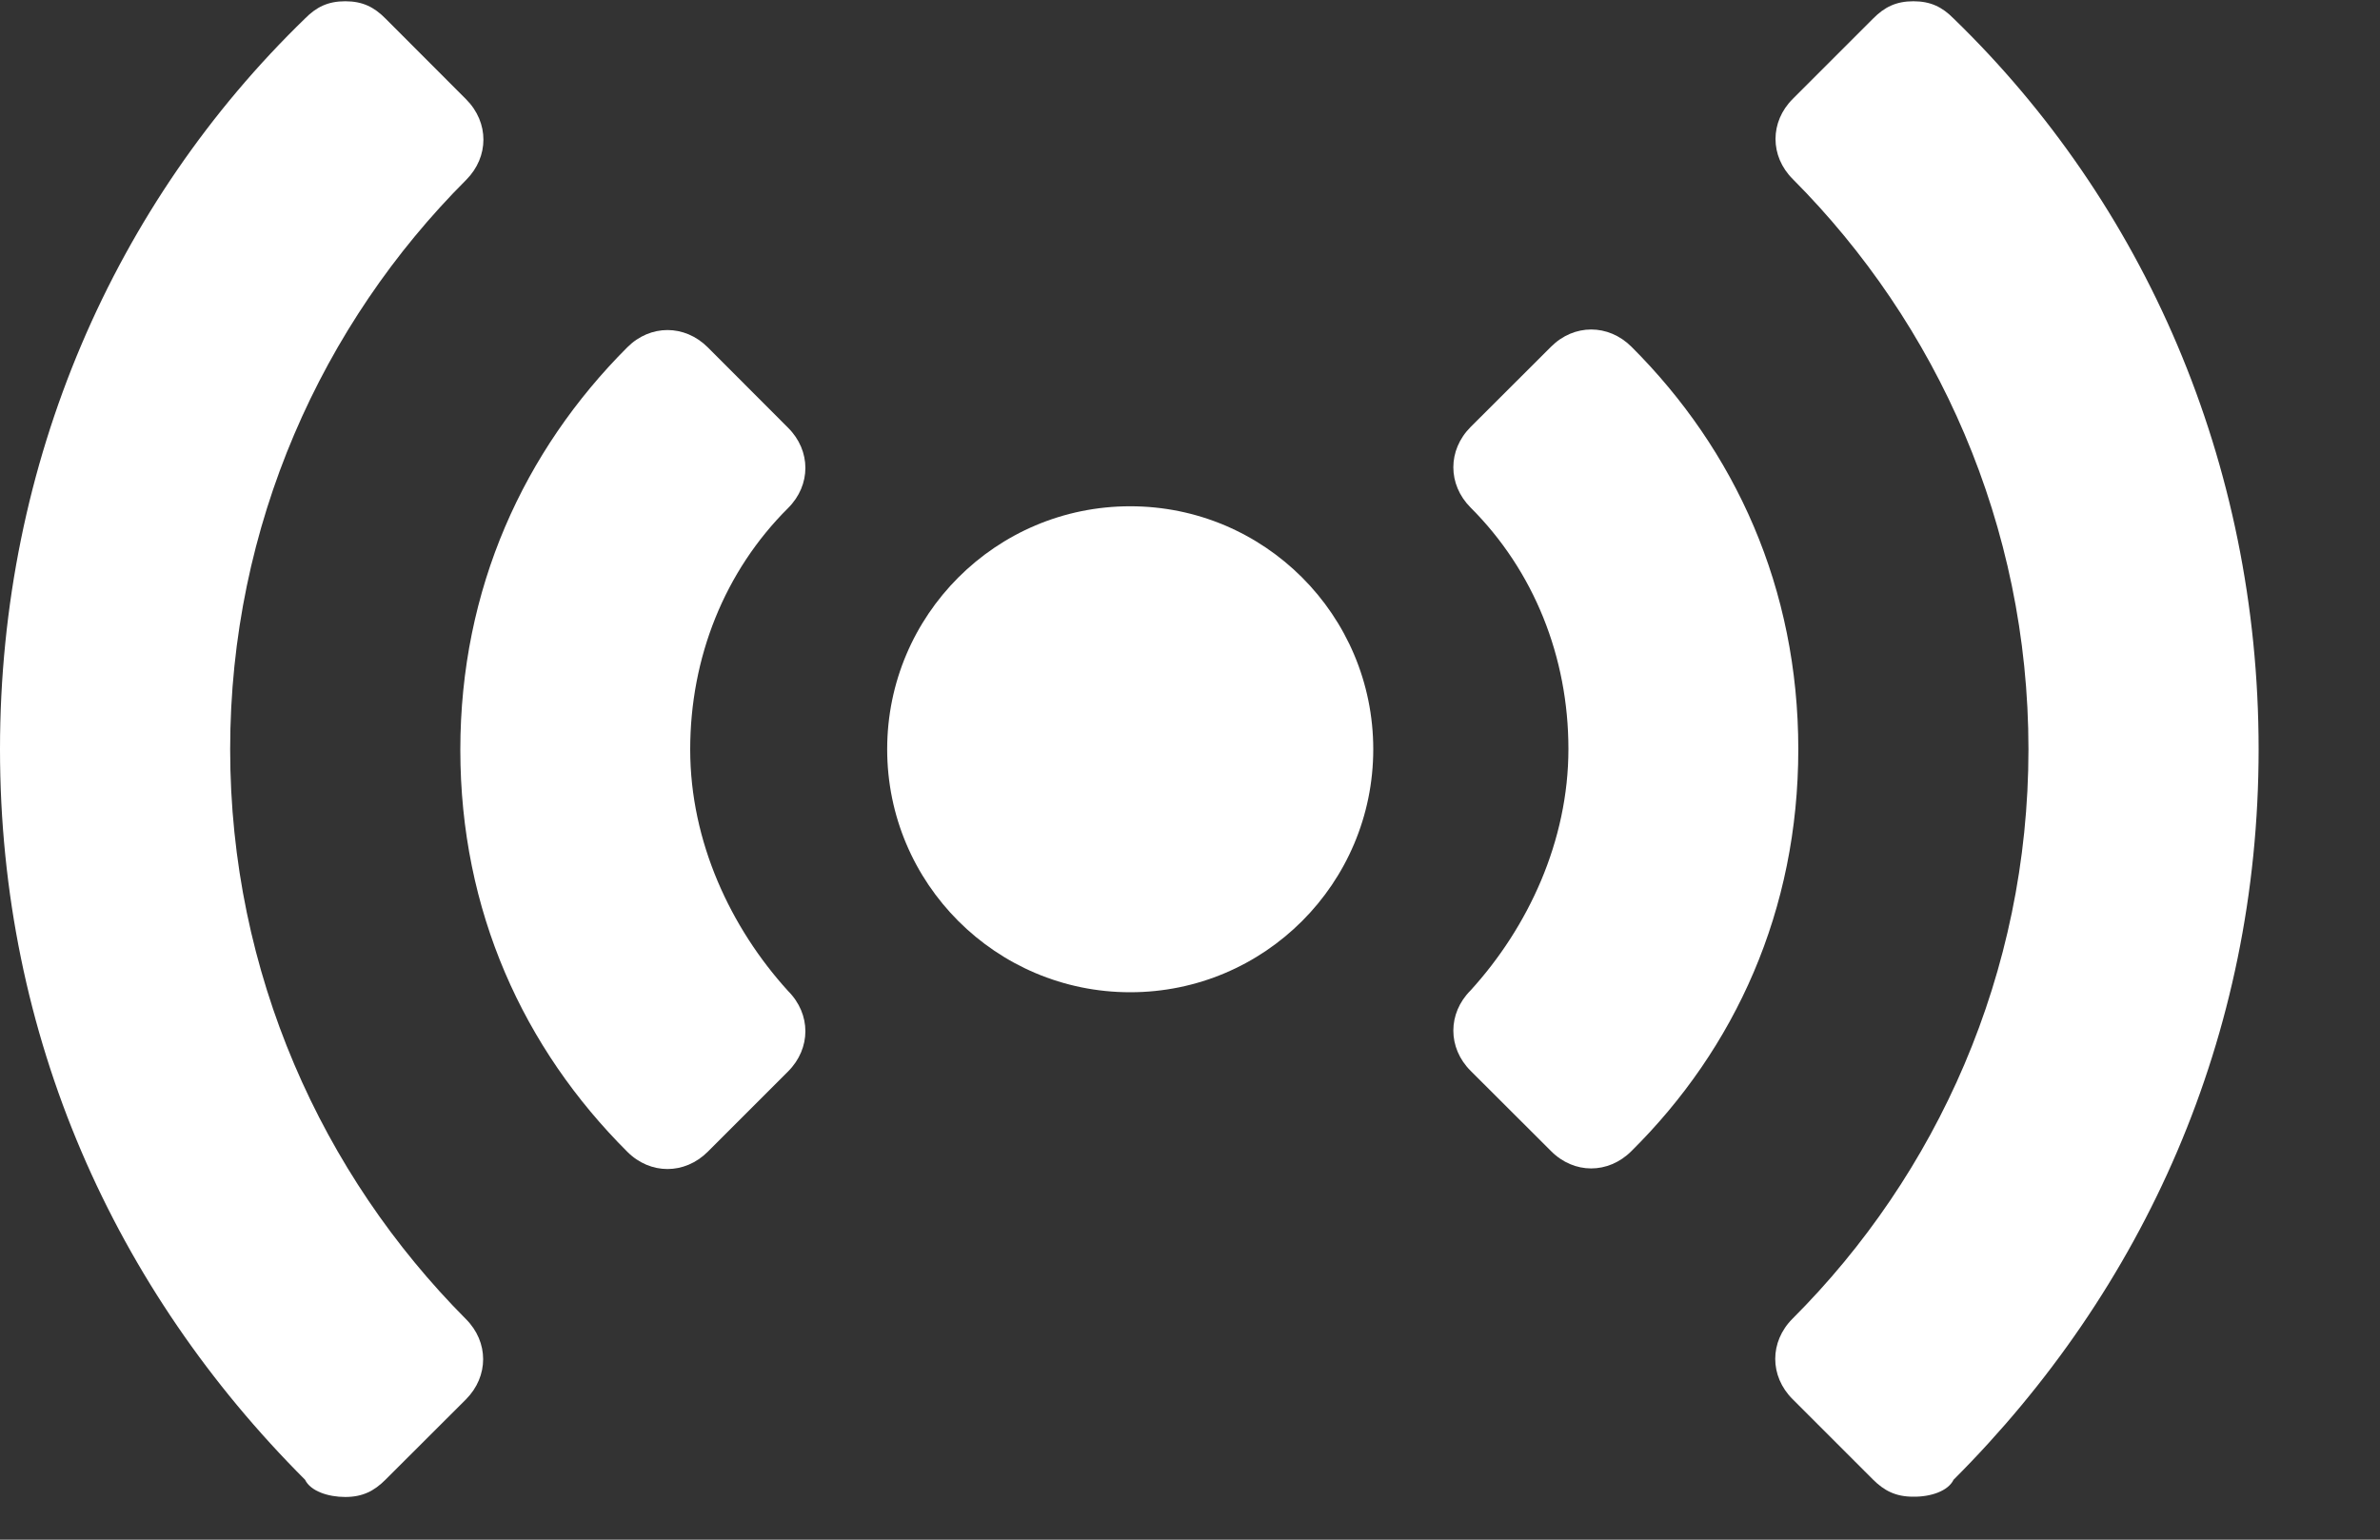
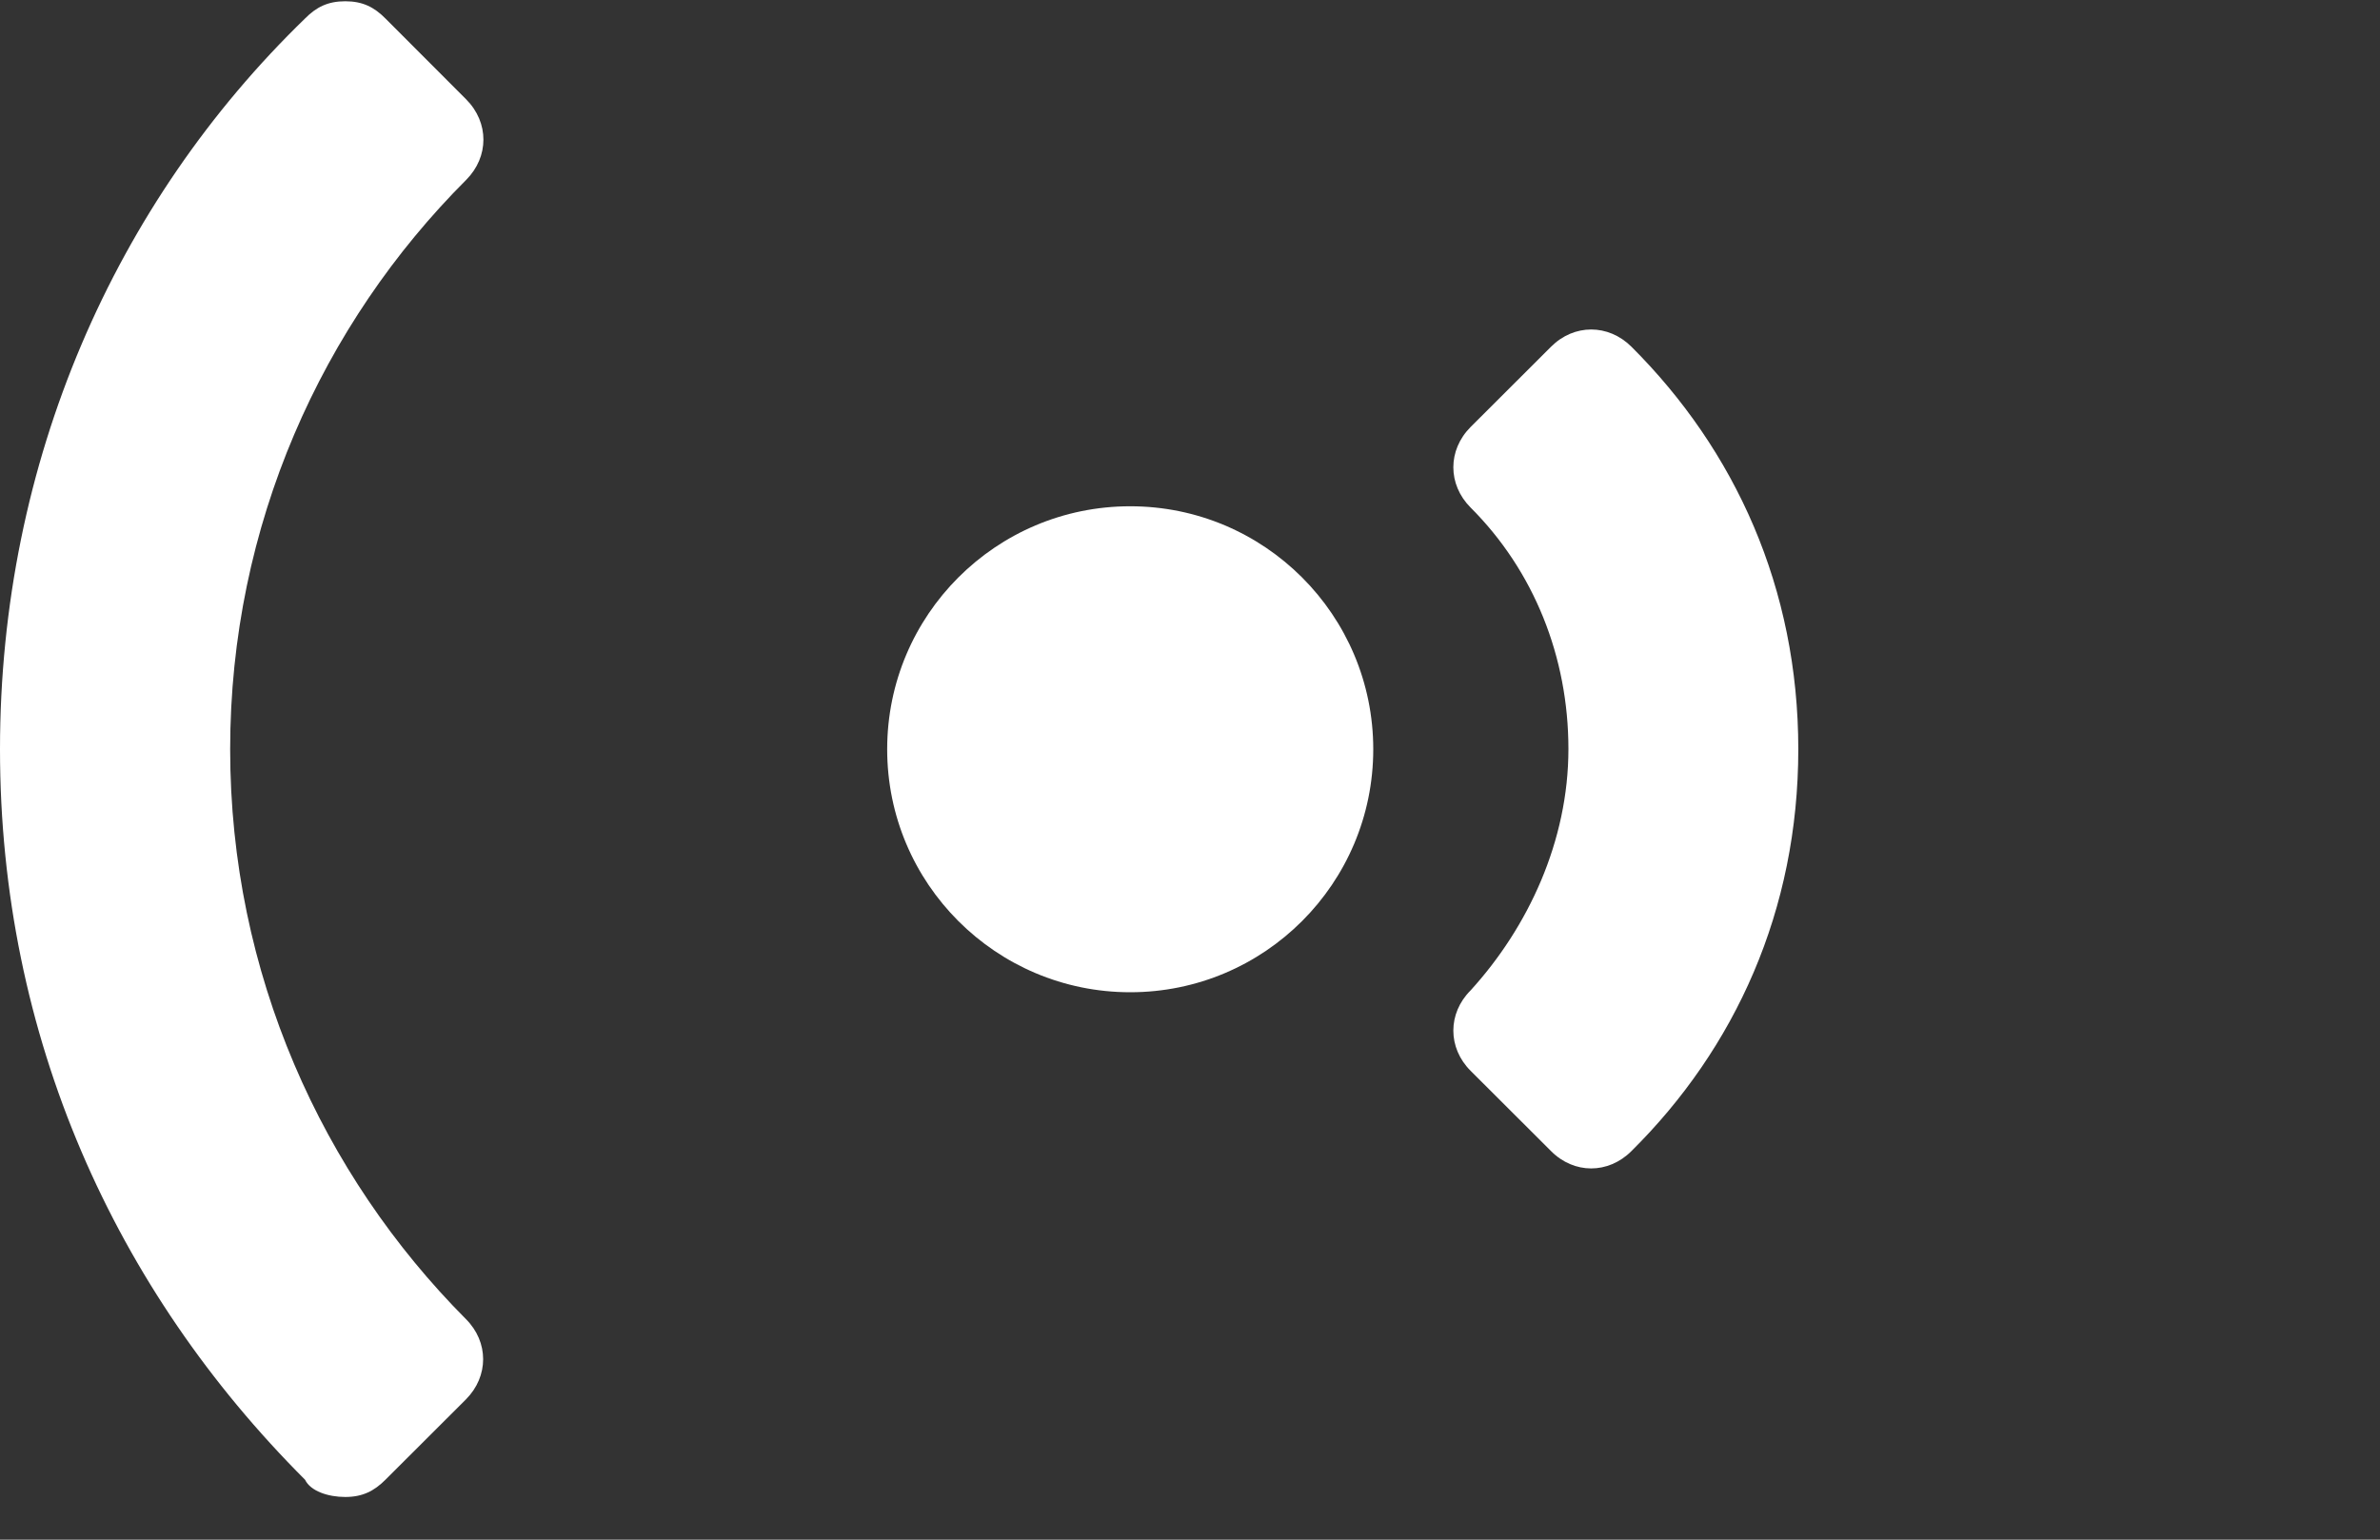
<svg xmlns="http://www.w3.org/2000/svg" width="17px" height="11px" viewBox="0 0 17 11" version="1.1">
  <rect x="0" y="0" width="17" height="11" fill="#333333" stroke="none" />
  <title>ic_direct</title>
  <desc>Created with Sketch.</desc>
  <g id="Symbols" stroke="none" stroke-width="1" fill="none" fill-rule="evenodd">
    <g id="Header" transform="translate(-191, -69)" fill="#FFFFFF">
      <g id="Group" transform="translate(178, 66)">
        <g id="ic_direct" transform="translate(13, 3)">
-           <path d="M13.954,10.572 C15.311,9.215 16.133,7.407 16.133,5.353 C16.133,3.299 15.311,1.447 13.954,0.132 C13.873,0.05 13.79,0.009 13.667,0.009 C13.545,0.009 13.461,0.05 13.38,0.132 L12.806,0.706 C12.641,0.87 12.641,1.116 12.806,1.28 C13.832,2.31 14.489,3.748 14.489,5.353 C14.489,6.957 13.832,8.393 12.804,9.421 C12.639,9.586 12.639,9.831 12.804,9.996 L13.378,10.57 C13.459,10.651 13.542,10.693 13.665,10.693 C13.79,10.695 13.915,10.653 13.954,10.572 Z" id="Path" />
          <path d="M12.845,5.353 C12.845,4.202 12.394,3.216 11.653,2.477 C11.488,2.313 11.243,2.313 11.079,2.477 L10.504,3.051 C10.34,3.216 10.34,3.461 10.504,3.626 C10.956,4.077 11.203,4.693 11.203,5.351 C11.203,6.008 10.916,6.624 10.504,7.076 C10.34,7.24 10.34,7.486 10.504,7.65 L11.079,8.224 C11.243,8.389 11.488,8.389 11.653,8.224 C12.394,7.49 12.845,6.504 12.845,5.353 Z" id="Path" />
          <circle id="Oval" cx="8.073" cy="5.353" r="1.736" />
          <path d="M2.466,10.695 C2.589,10.695 2.672,10.653 2.753,10.572 L3.328,9.998 C3.492,9.833 3.492,9.588 3.328,9.424 C2.302,8.393 1.644,6.955 1.644,5.353 C1.644,3.751 2.302,2.313 3.33,1.285 C3.494,1.12 3.494,0.875 3.33,0.71 L2.753,0.132 C2.672,0.05 2.589,0.009 2.466,0.009 C2.343,0.009 2.26,0.05 2.179,0.132 C0.822,1.447 0,3.297 0,5.353 C0,7.409 0.822,9.215 2.179,10.572 C2.218,10.653 2.343,10.695 2.466,10.695 Z" id="Path" />
-           <path d="M4.481,8.229 C4.645,8.393 4.89,8.393 5.055,8.229 L5.629,7.655 C5.794,7.49 5.794,7.245 5.629,7.08 C5.219,6.629 4.93,6.013 4.93,5.355 C4.93,4.698 5.175,4.082 5.629,3.63 C5.794,3.466 5.794,3.22 5.629,3.056 L5.055,2.481 C4.89,2.317 4.645,2.317 4.481,2.481 C3.742,3.22 3.288,4.207 3.288,5.357 C3.288,6.508 3.74,7.49 4.481,8.229 Z" id="Path" />
        </g>
      </g>
    </g>
  </g>
</svg>